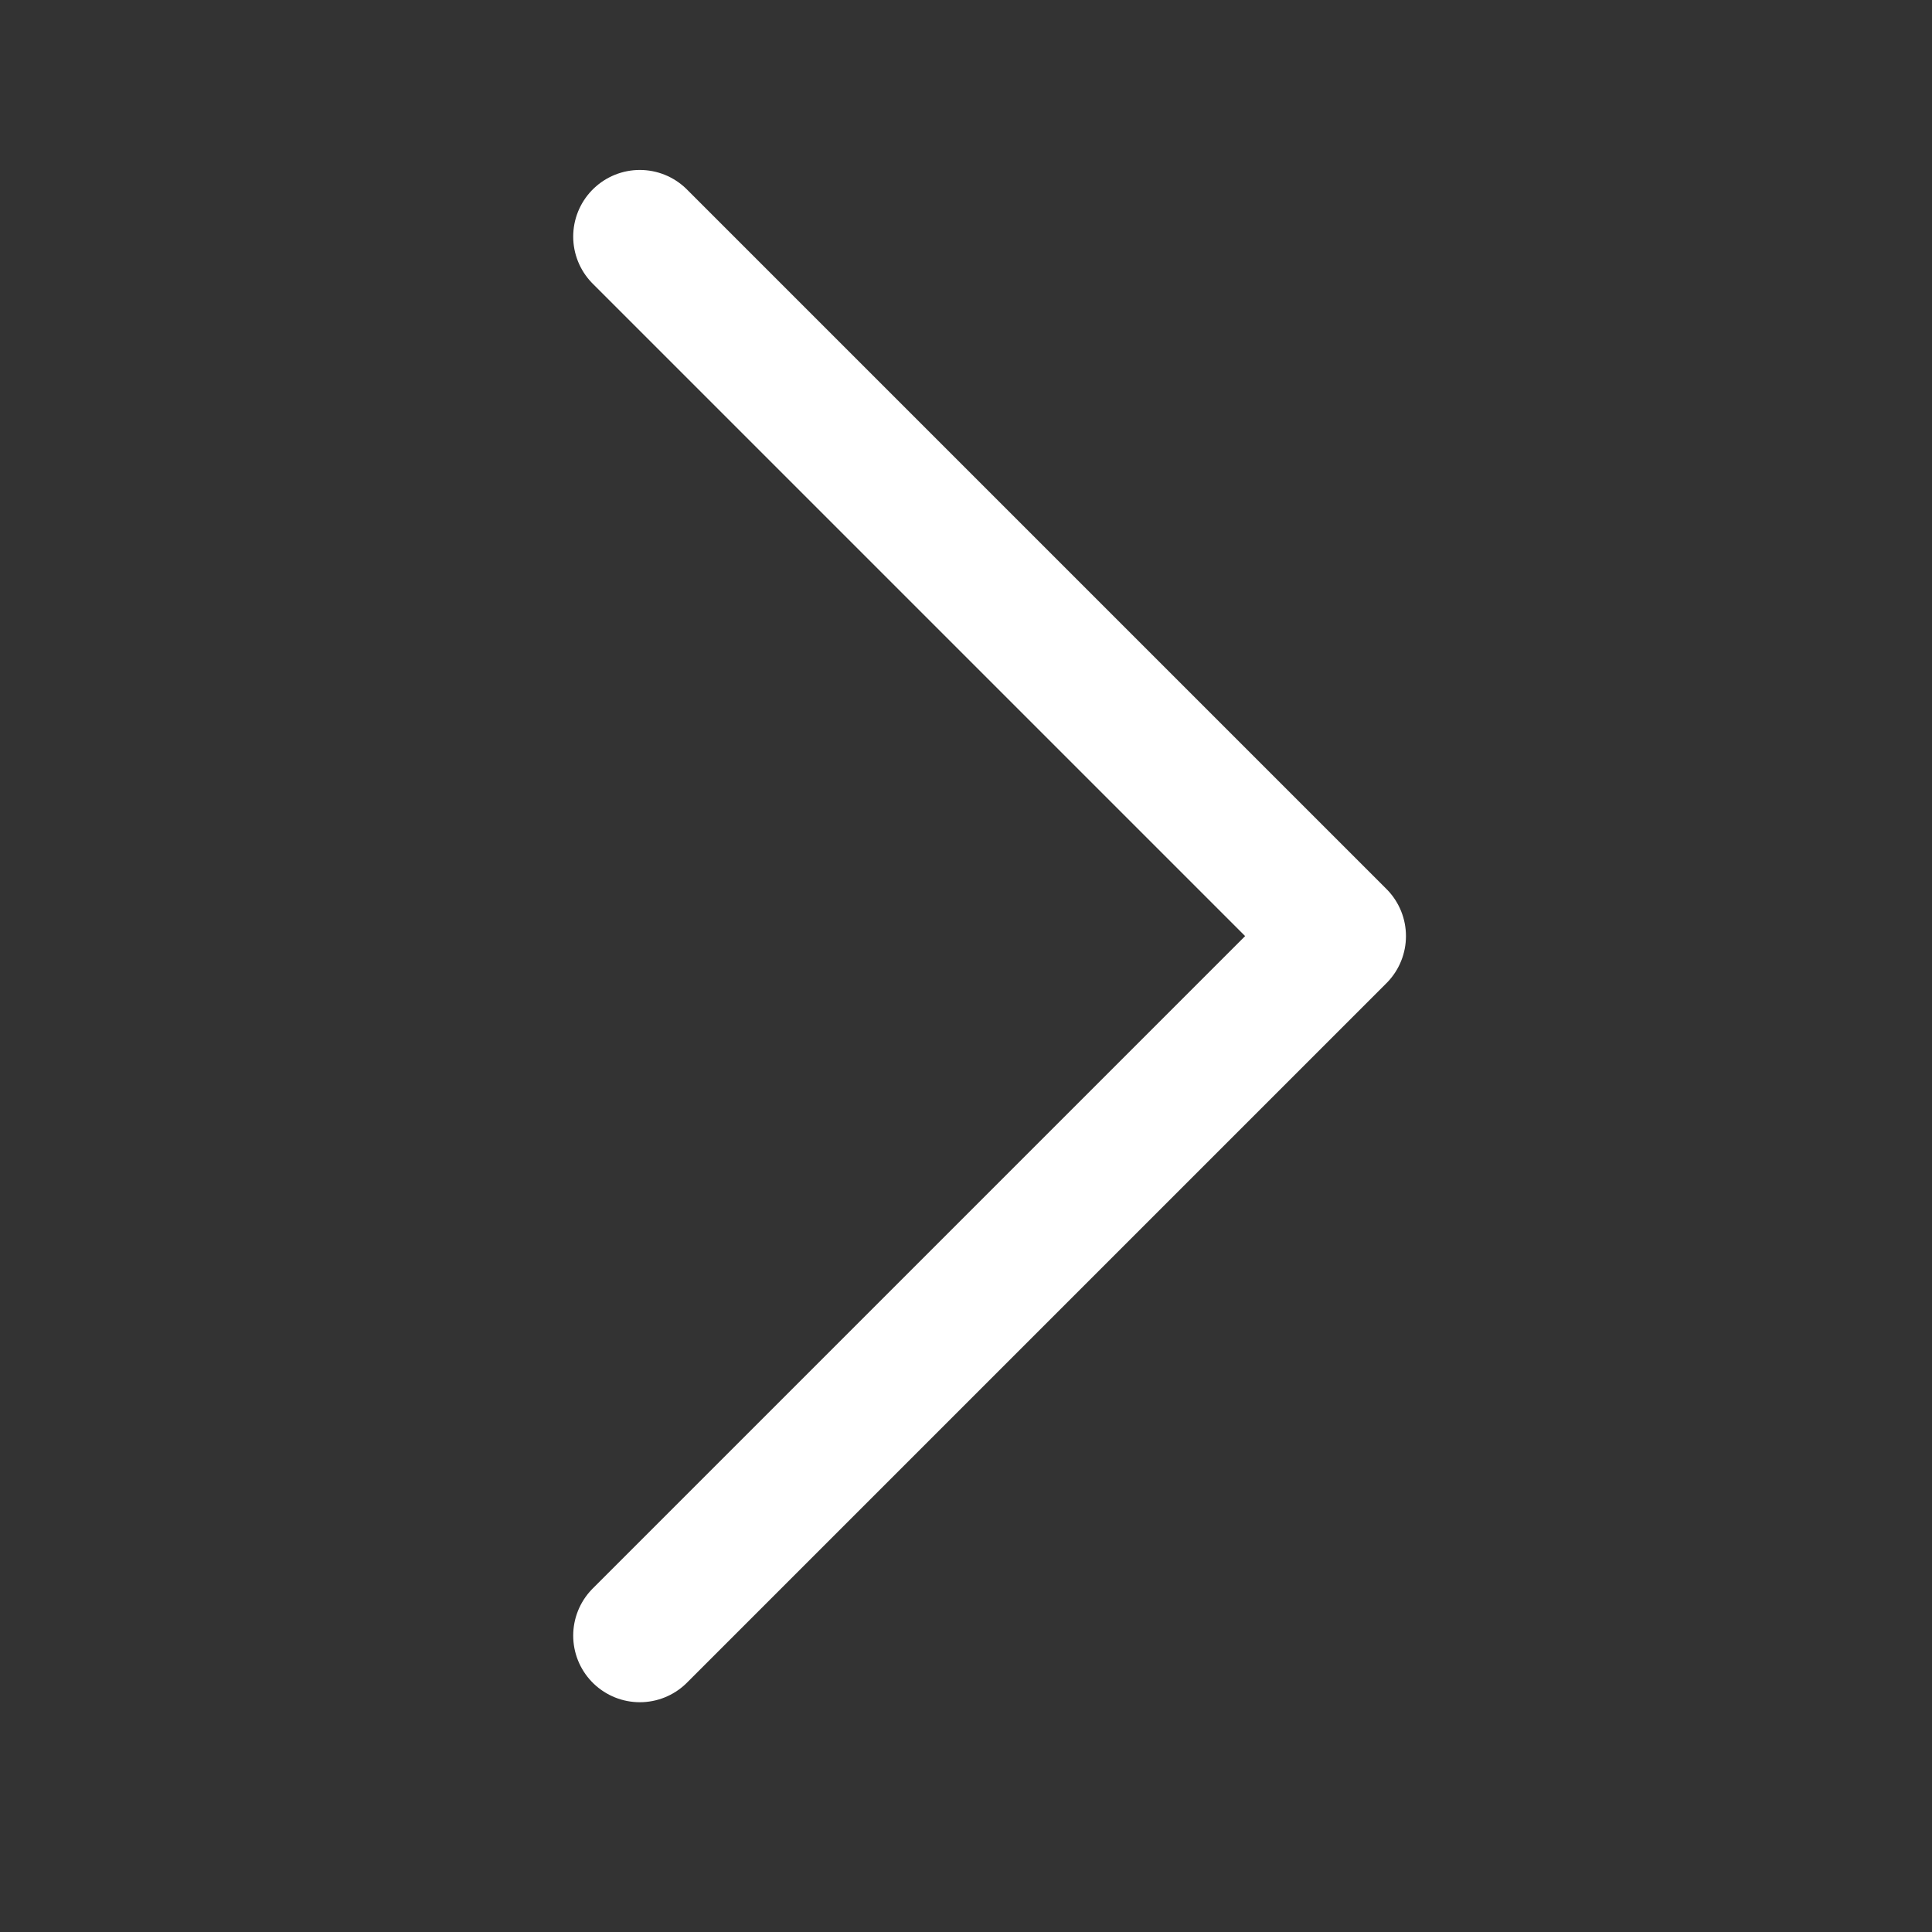
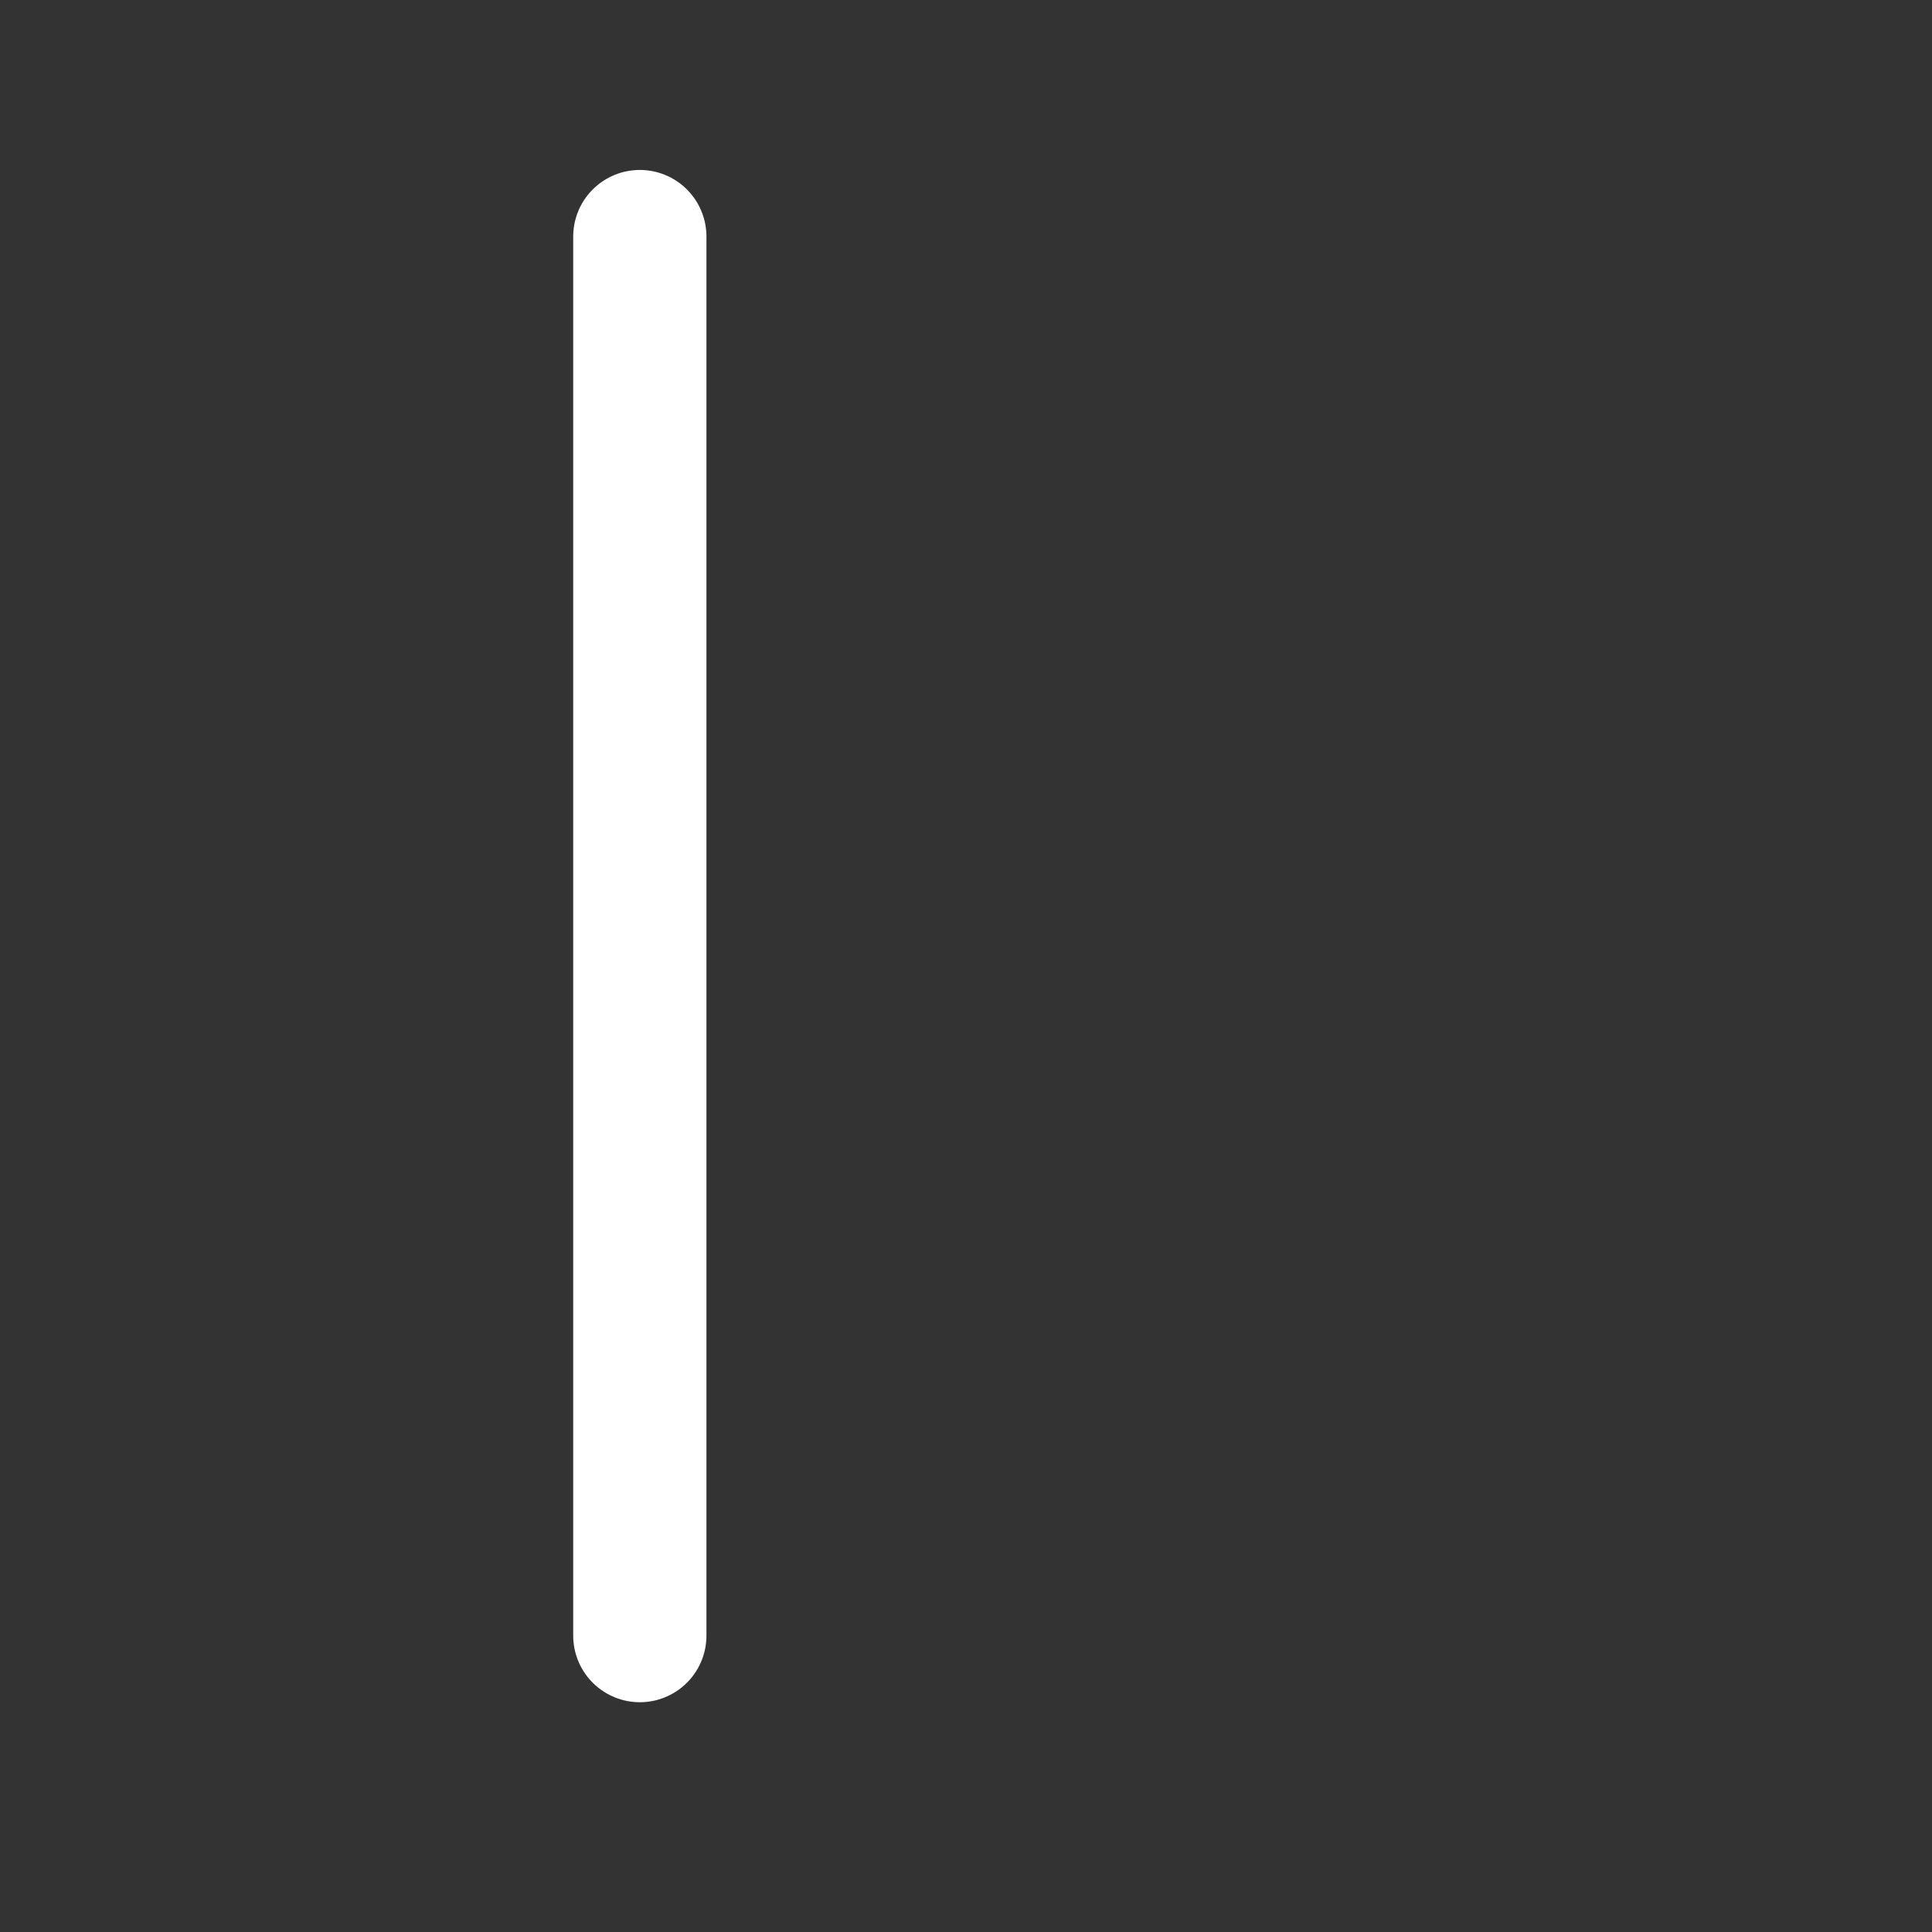
<svg xmlns="http://www.w3.org/2000/svg" width="29" height="29" viewBox="0 0 29 29" fill="none">
  <rect x="0" y="0" width="29" height="29" fill="#333333" stroke="none" />
-   <path d="M9.604 24.551L20.104 14.051L9.604 3.551" stroke="white" stroke-width="2" stroke-linecap="round" stroke-linejoin="round" />
+   <path d="M9.604 24.551L9.604 3.551" stroke="white" stroke-width="2" stroke-linecap="round" stroke-linejoin="round" />
</svg>